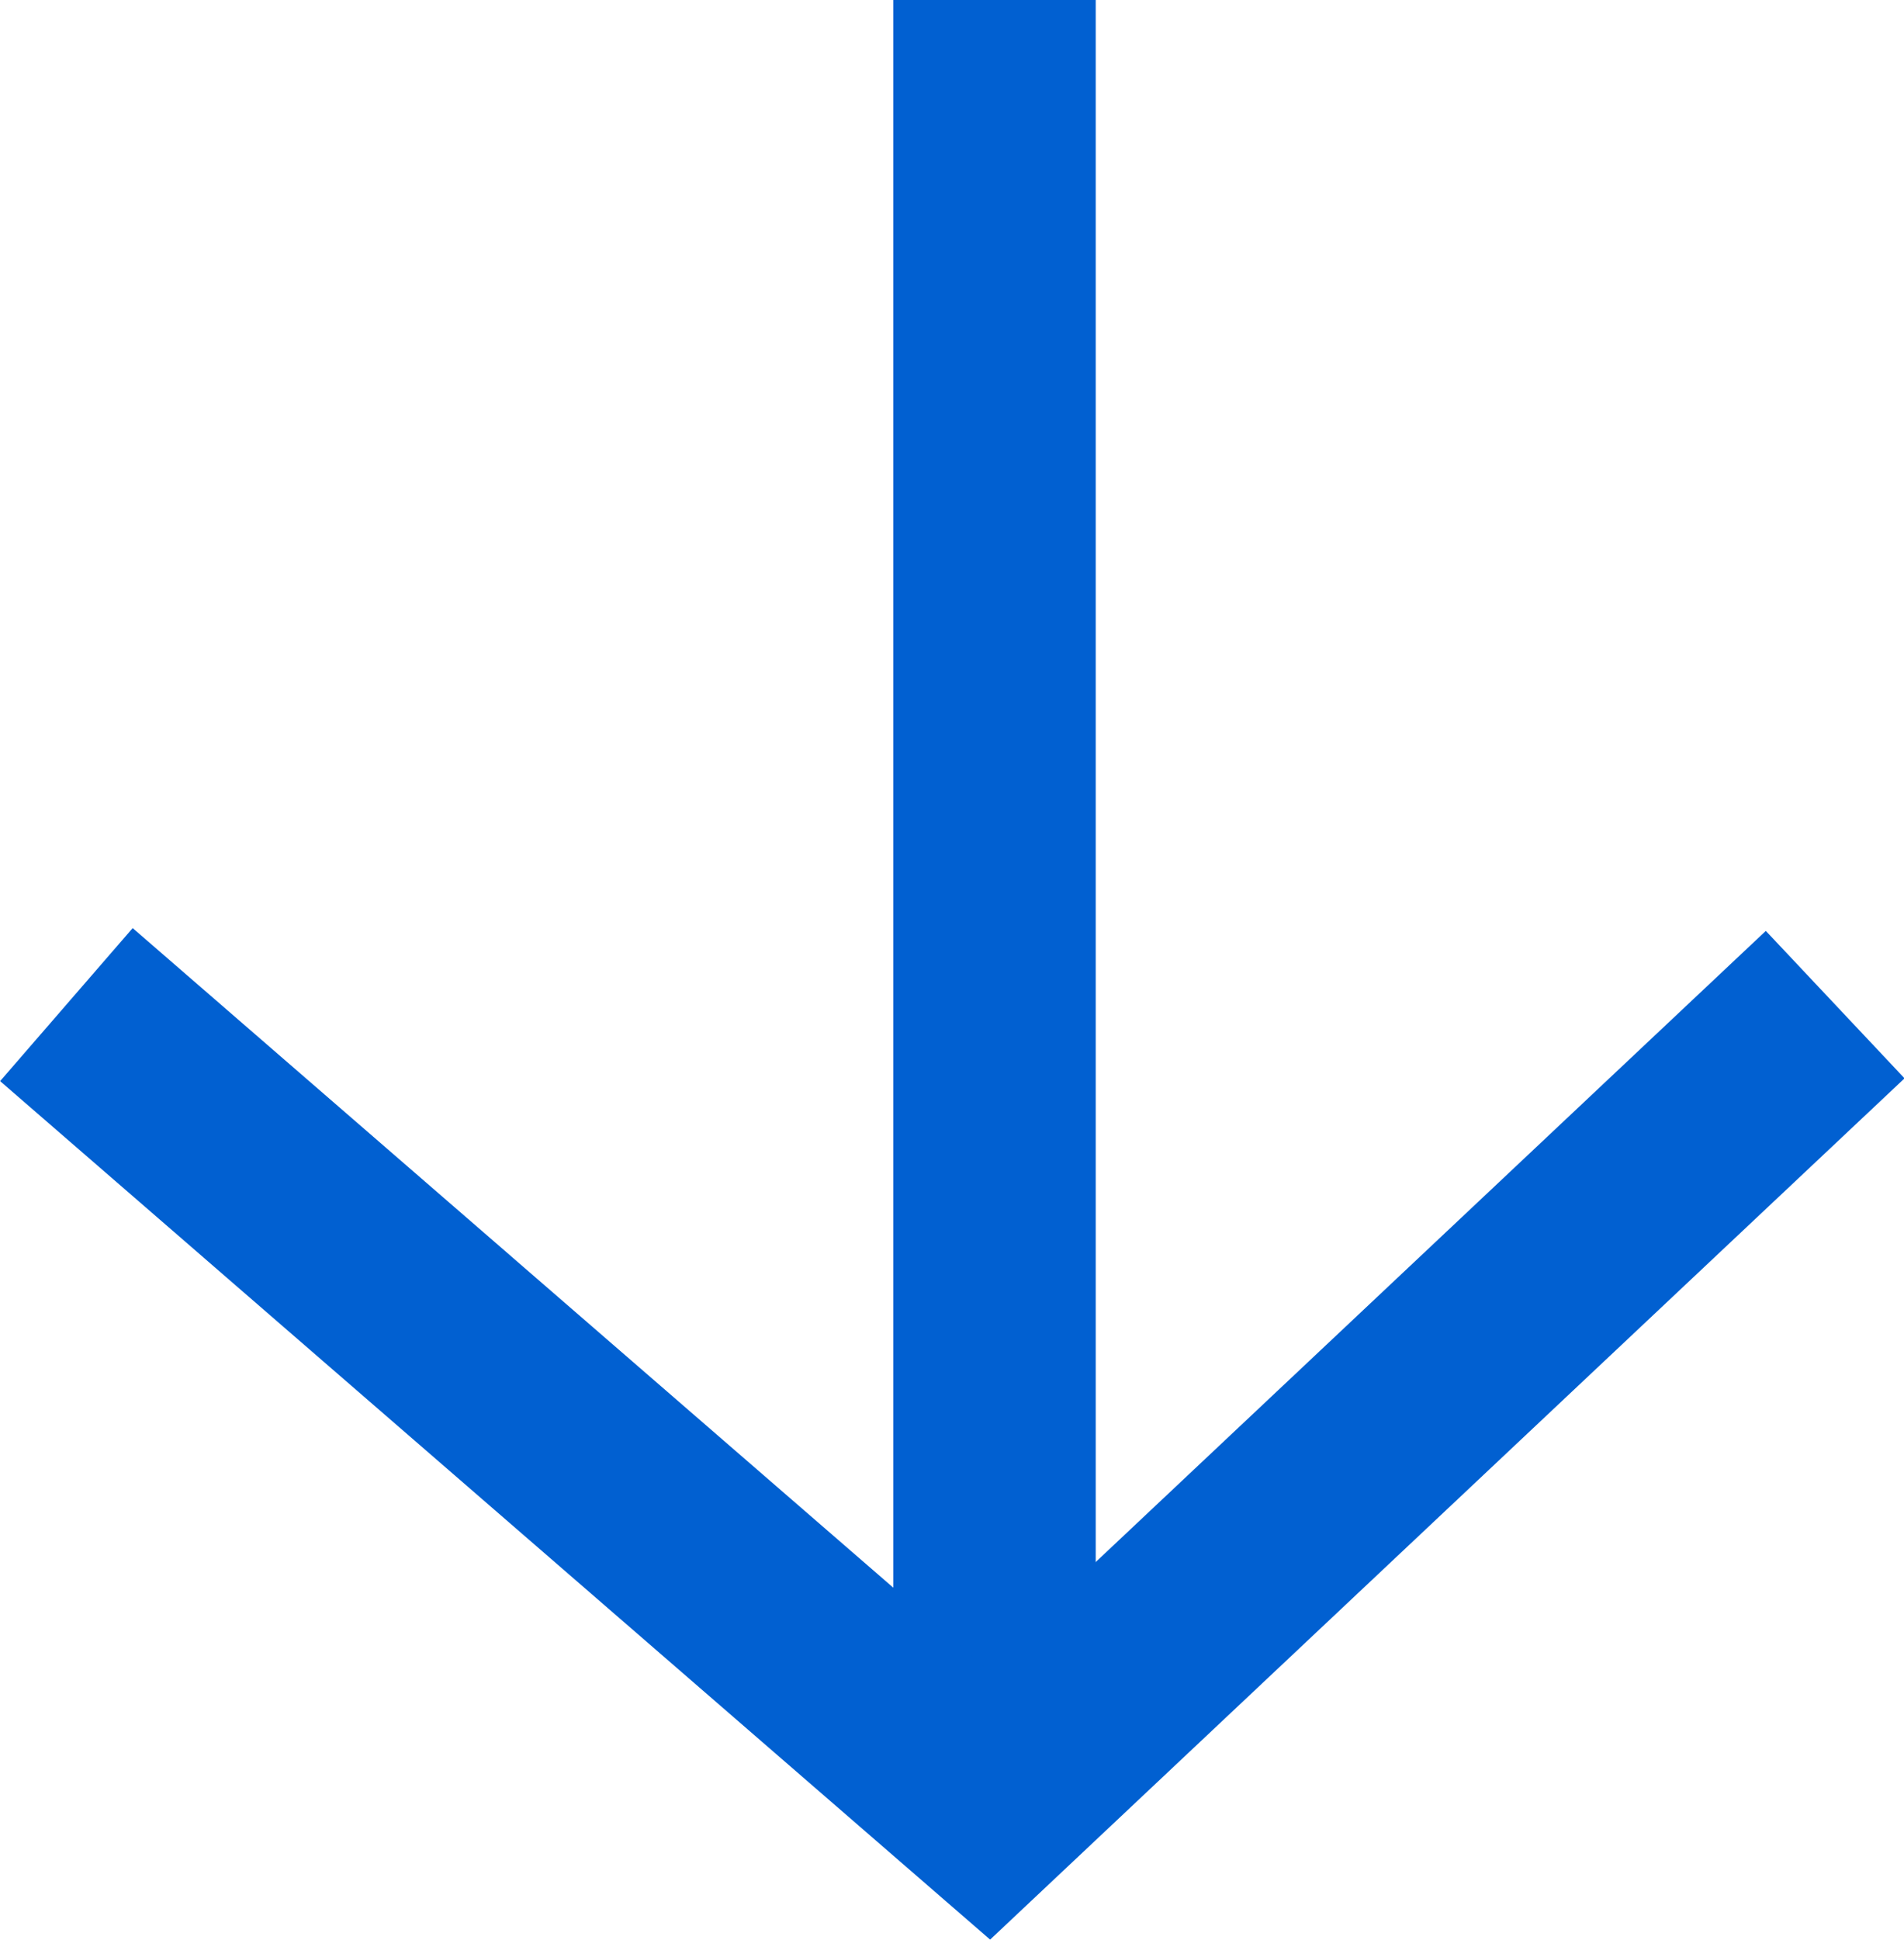
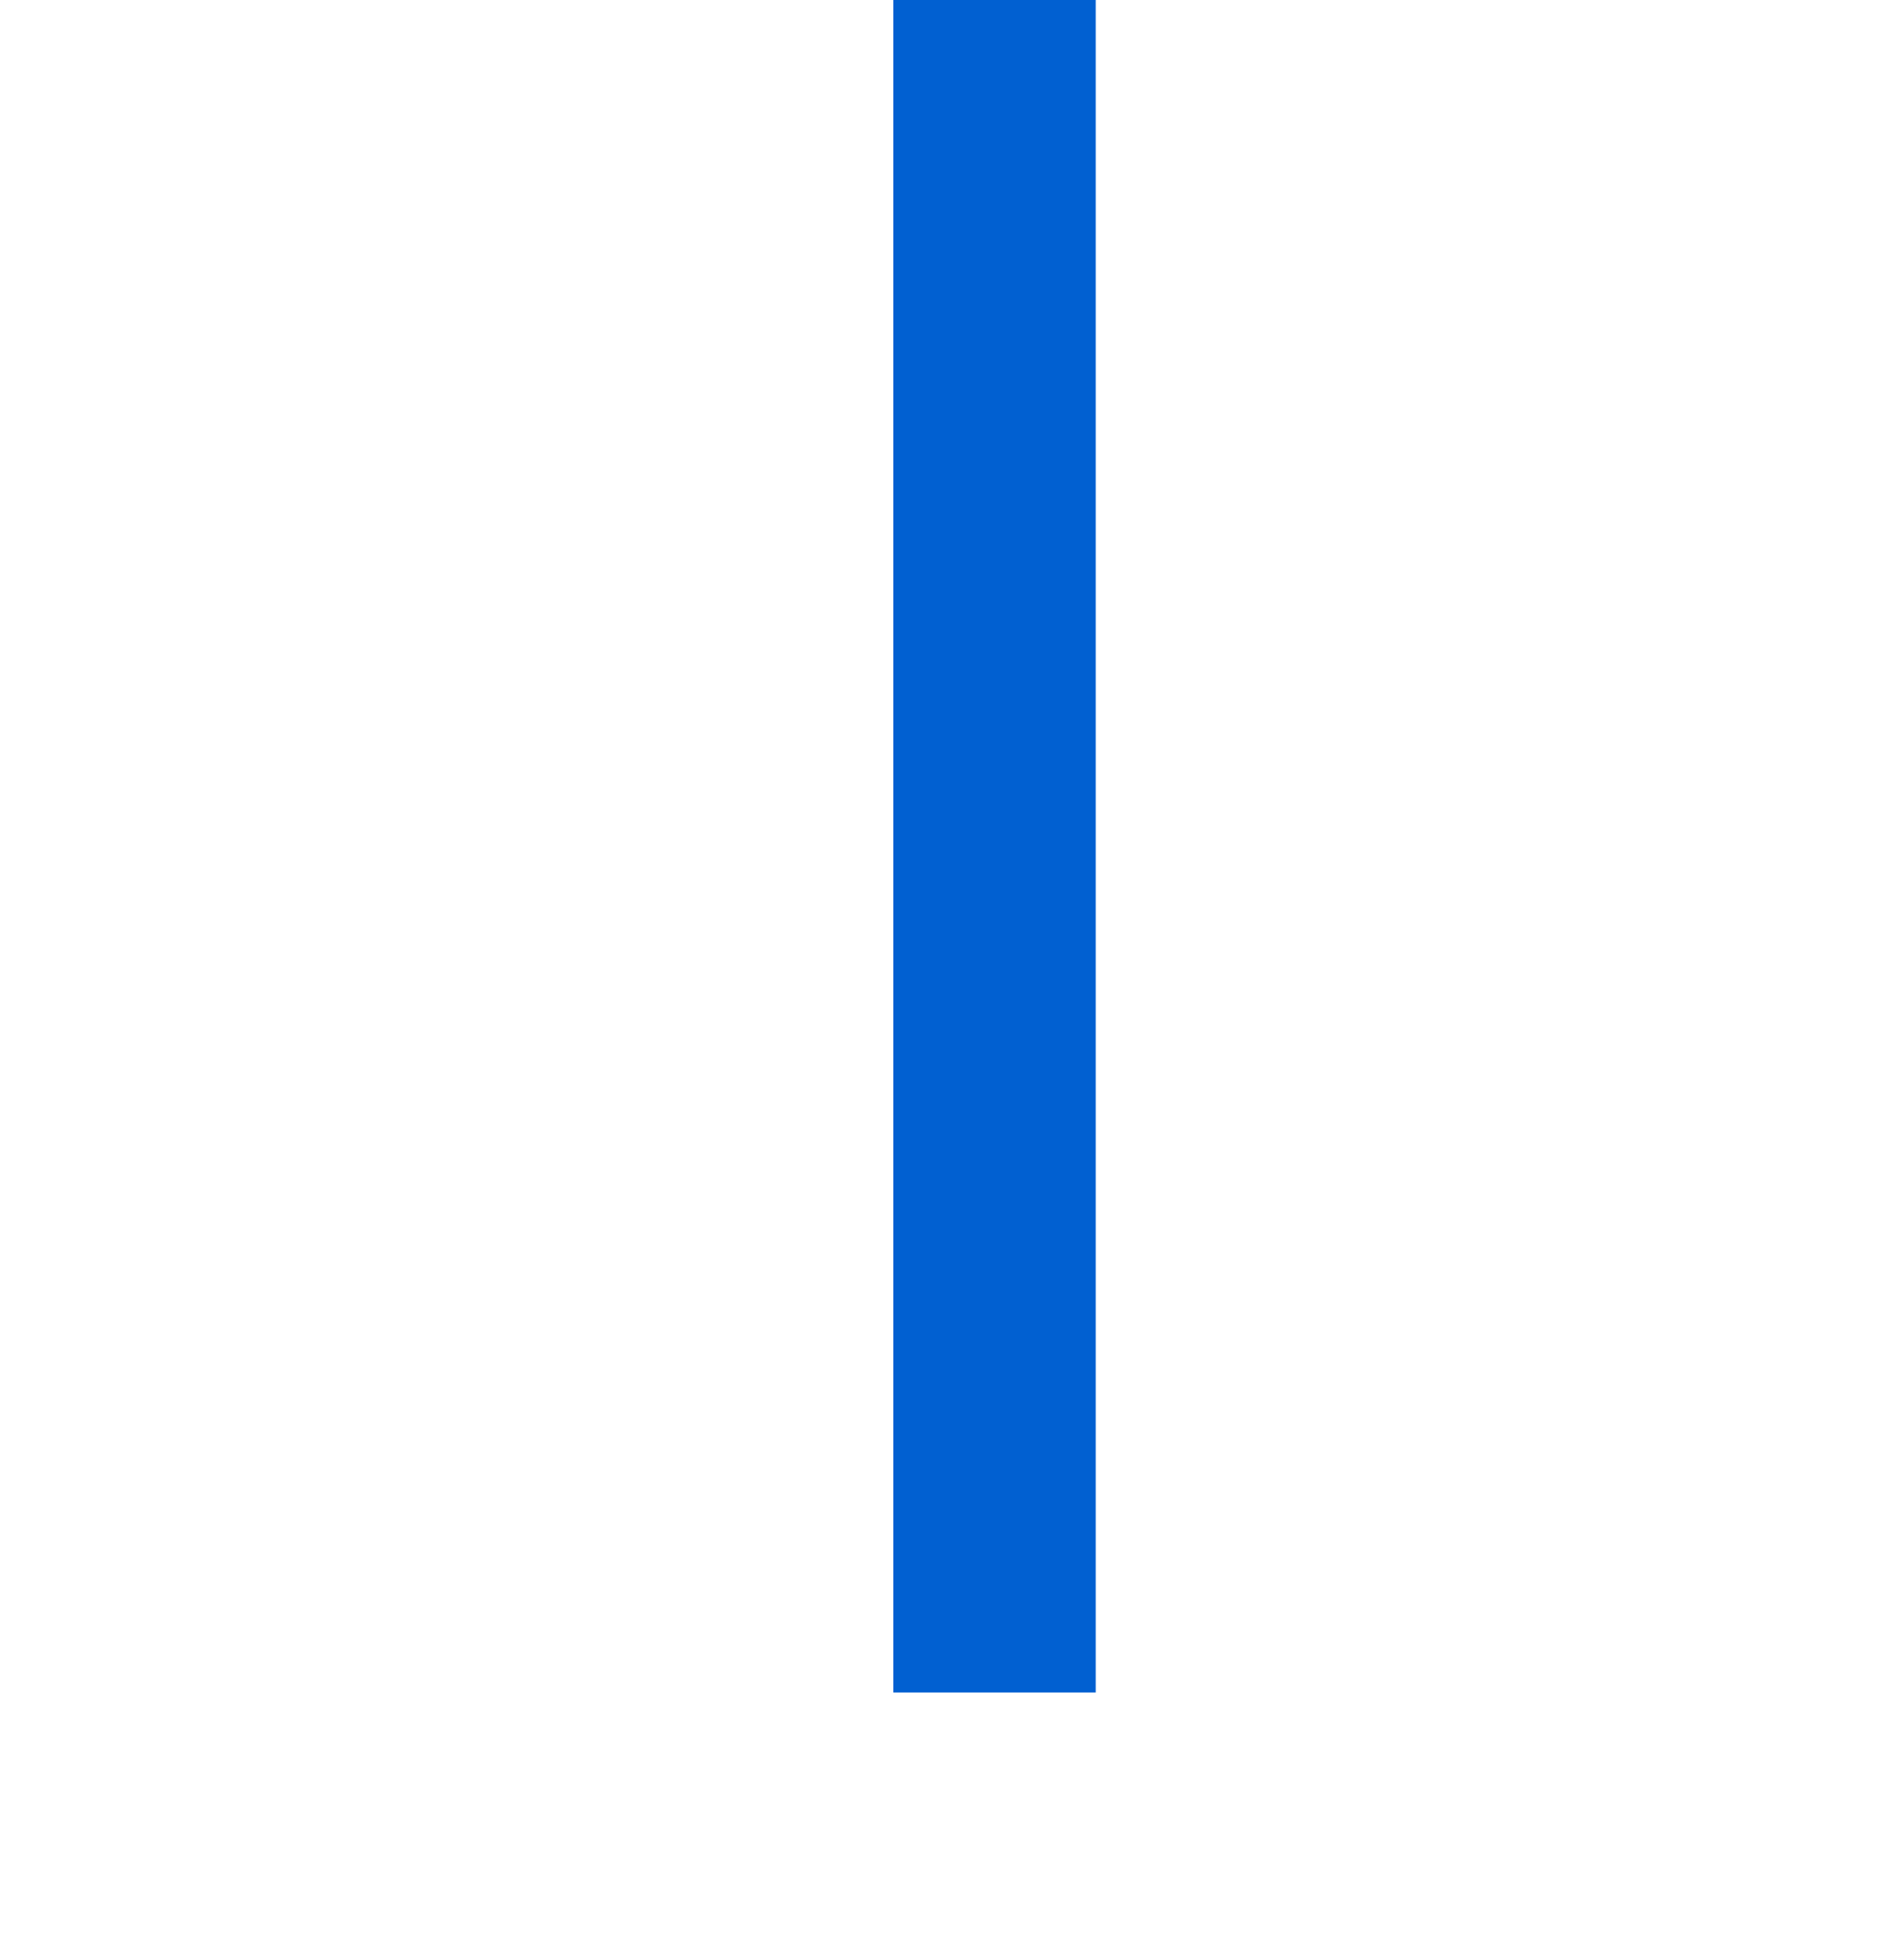
<svg xmlns="http://www.w3.org/2000/svg" width="18.814" height="19.157" viewBox="0 0 18.814 19.157">
  <g transform="translate(-231.345 -2488.675)">
    <line y2="16.716" transform="translate(241.172 2488.675)" fill="none" stroke="#0160d1" stroke-width="2" />
-     <path d="M-245.8,654.381l9.1,7.887,8.378-7.887" transform="translate(477.801 1844.216)" fill="none" stroke="#0160d1" stroke-width="2" />
  </g>
</svg>